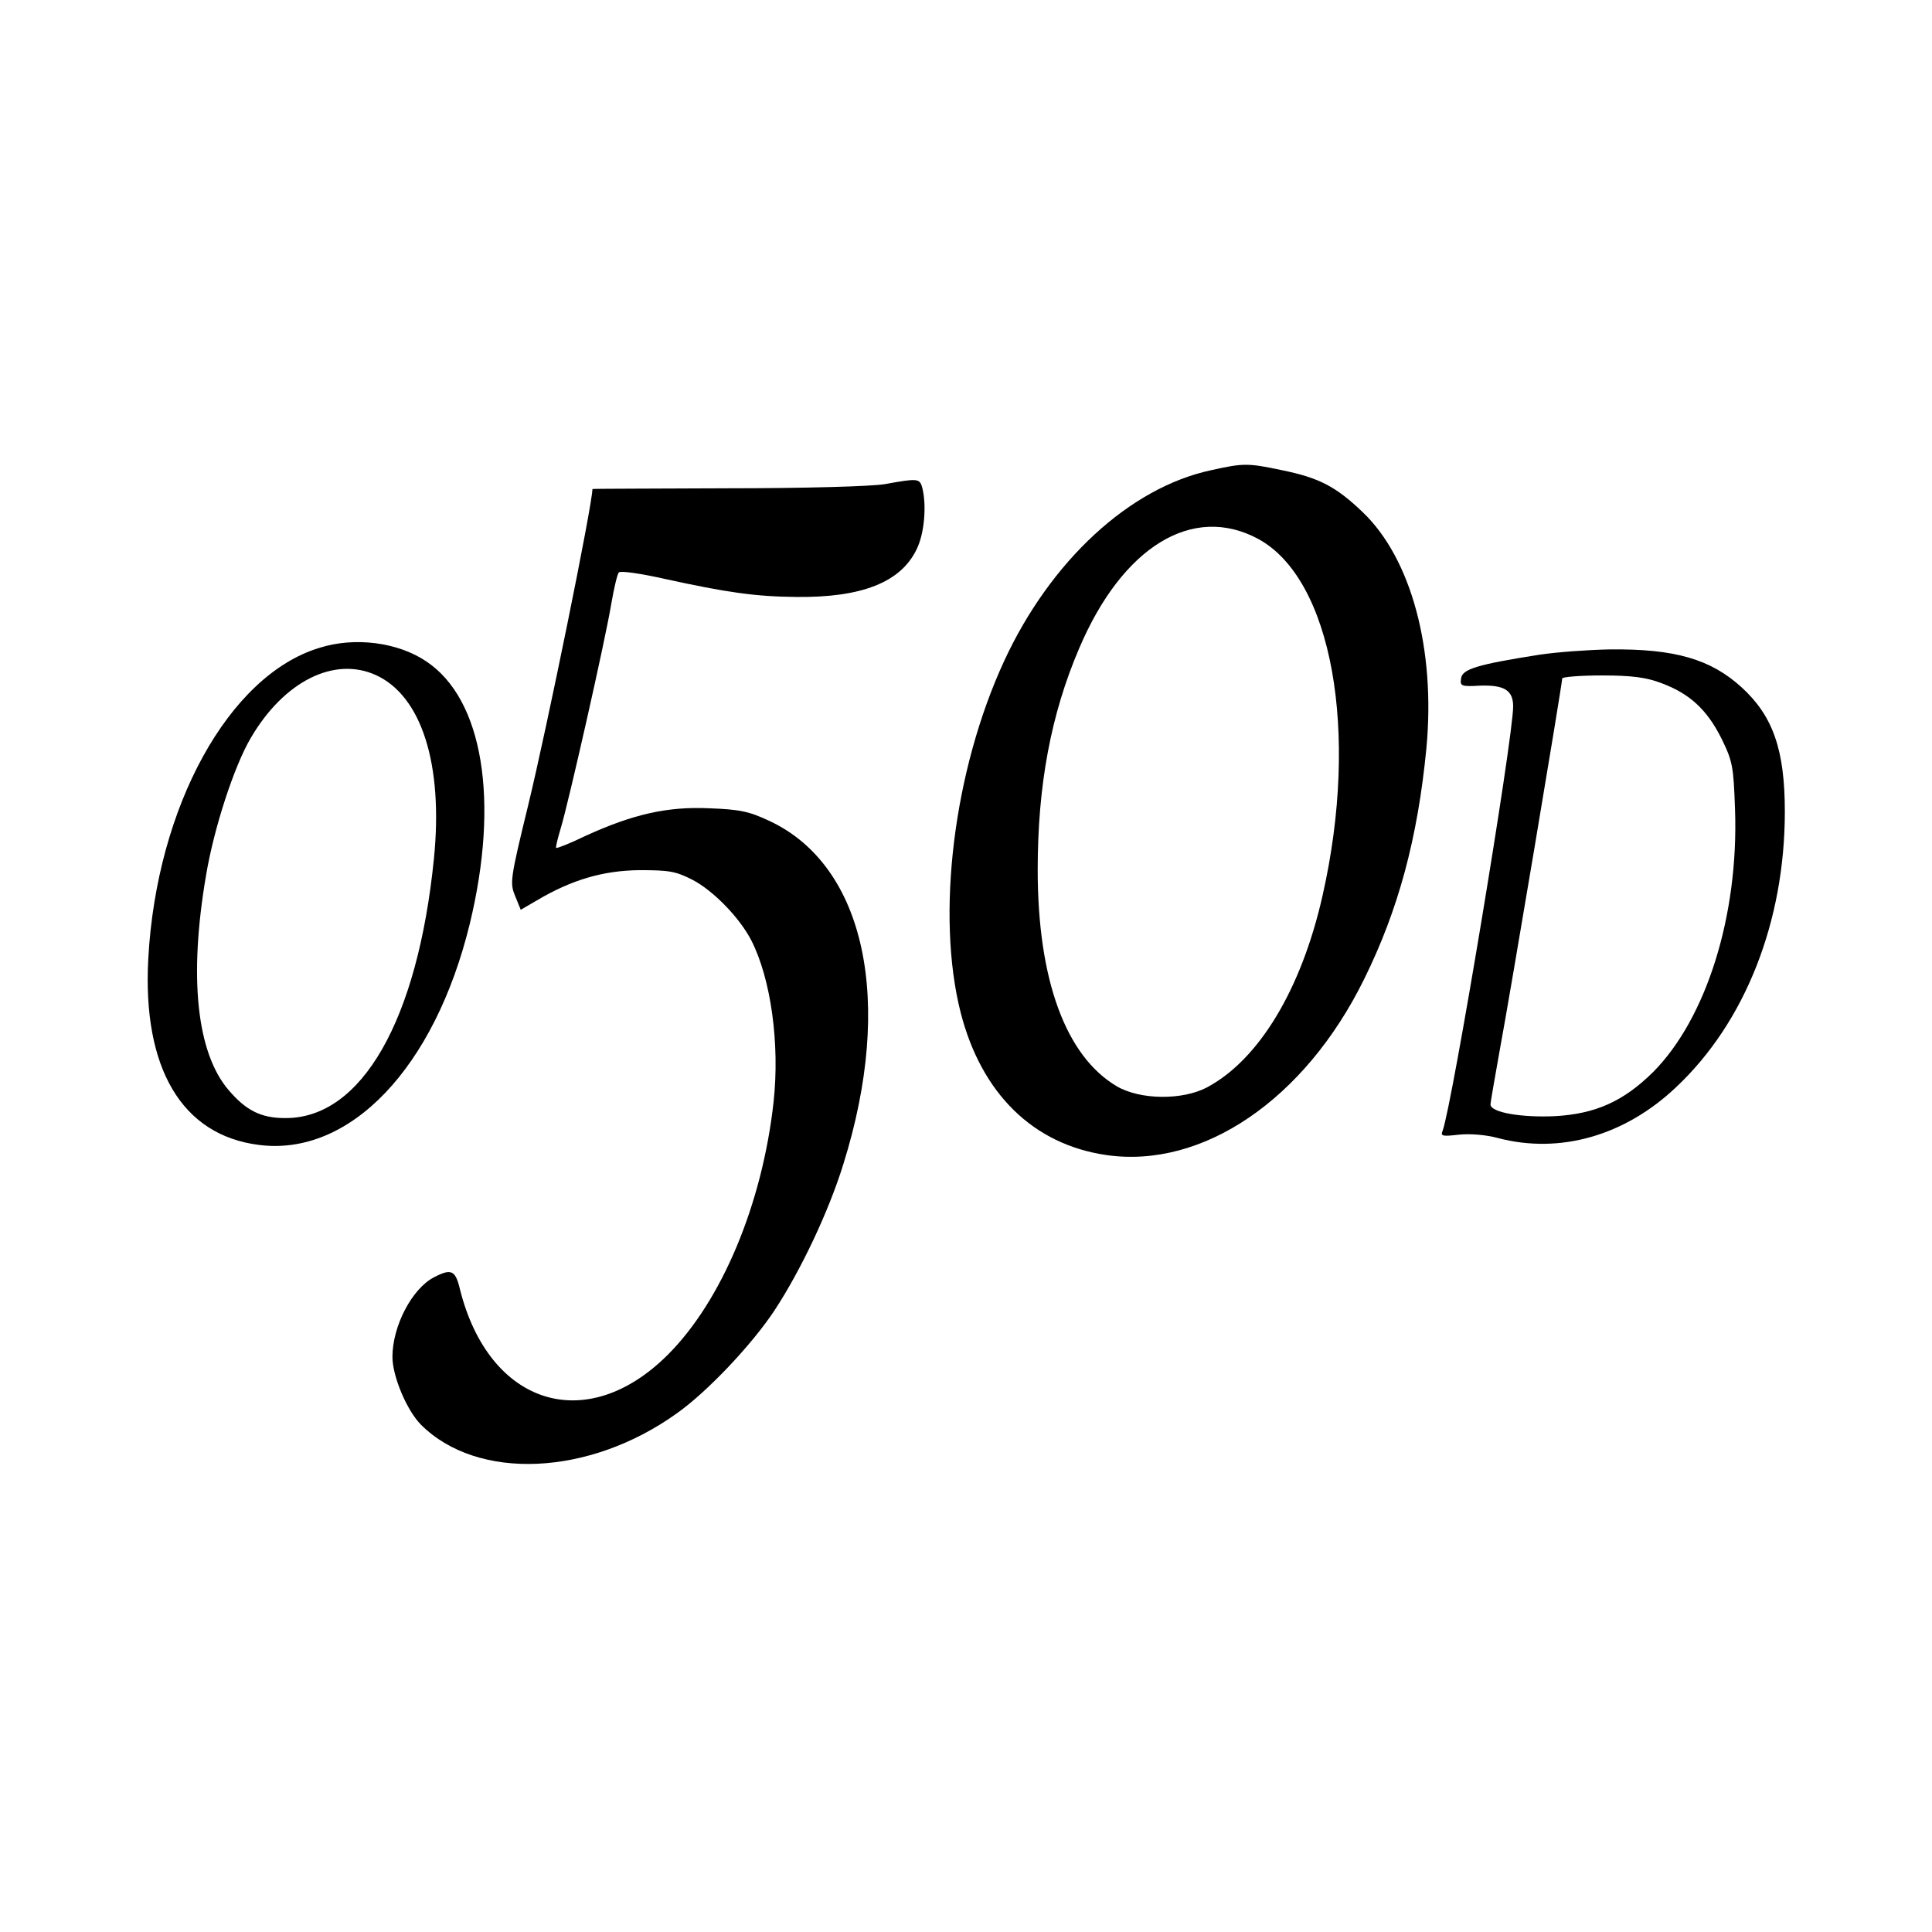
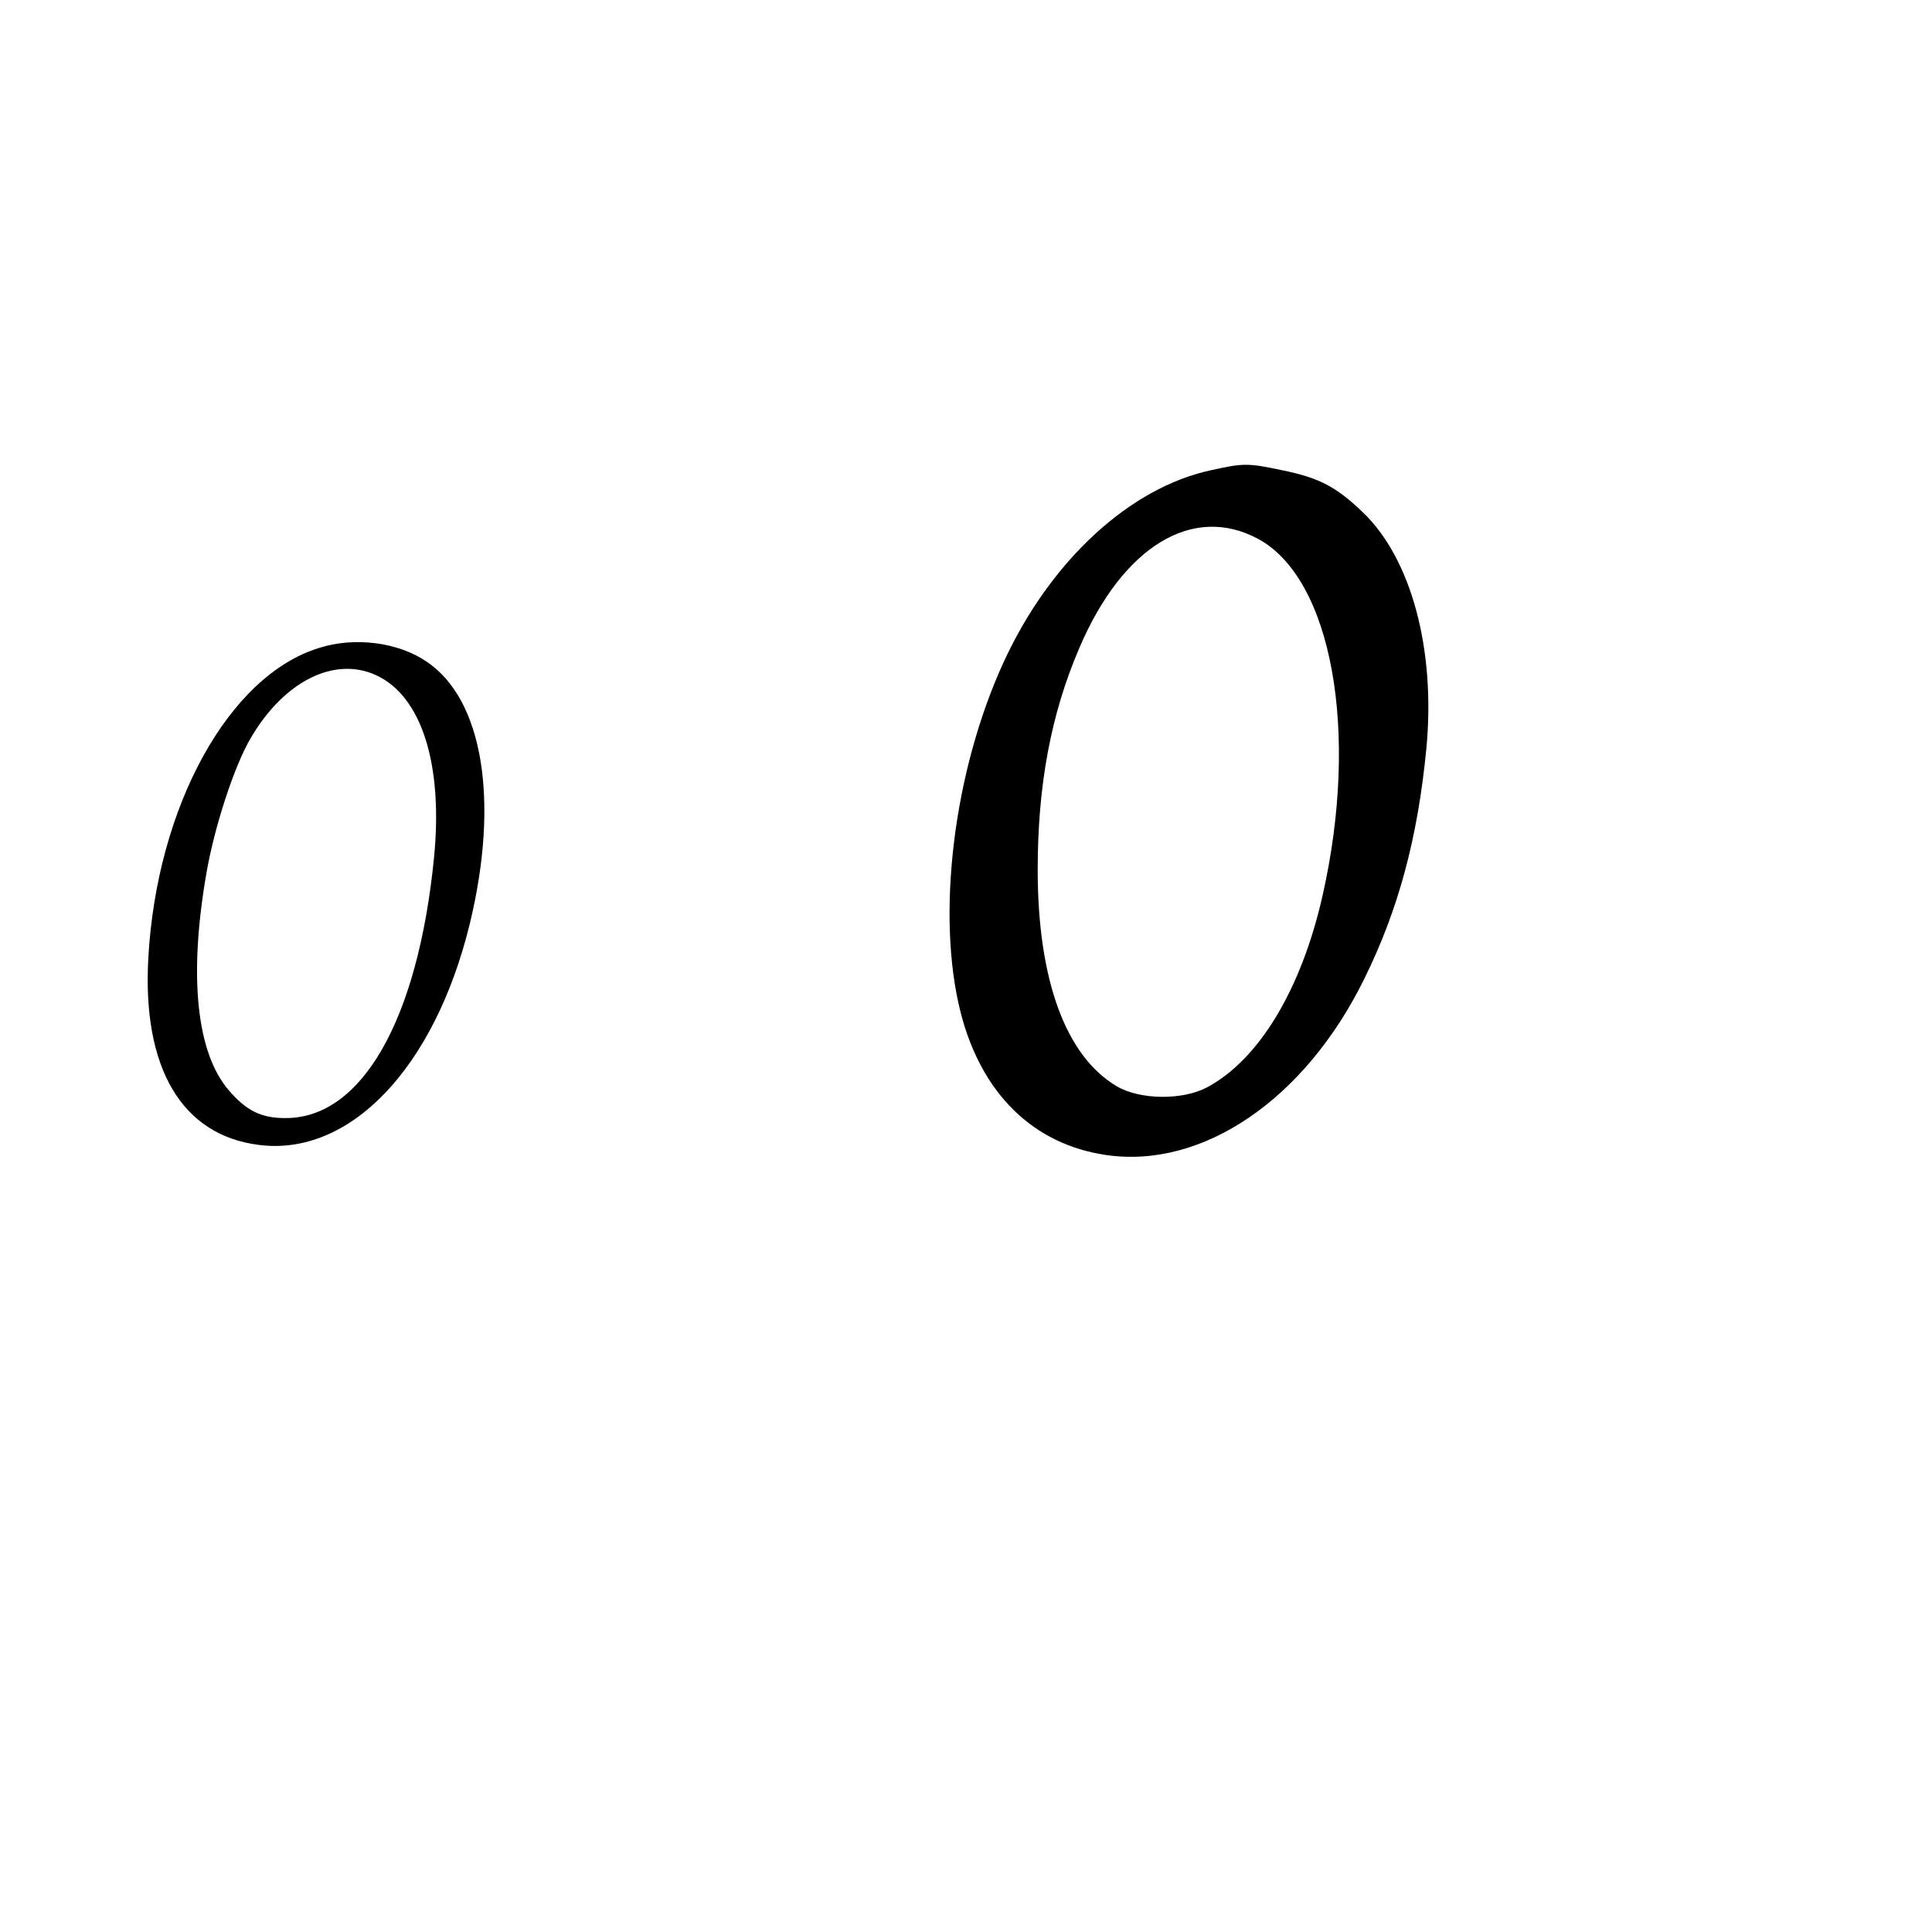
<svg xmlns="http://www.w3.org/2000/svg" version="1.0" width="512pt" height="512pt" viewBox="0 0 512 512" preserveAspectRatio="xMidYMid meet">
  <g transform="translate(0,512) scale(0.1,-0.1)" fill="#000000" stroke="none">
    <path d="M3210 3874 c-216 -46 -426 -240 -549 -506 -134 -290 -181 -673 -115 -932 55 -214 192 -349 386 -377 255 -37 526 147 683 466 91 184 142 374 165 611 25 263 -40 504 -169 627 -71 68 -116 91 -214 111 -90 19 -102 19 -187 0z m124 -182 c196 -106 269 -512 171 -945 -56 -249 -169 -436 -307 -509 -65 -34 -176 -33 -238 3 -136 80 -210 283 -210 574 0 224 35 412 110 587 115 270 301 383 474 290z" />
-     <path d="M2345 3837 c-35 -6 -210 -11 -418 -11 -196 -1 -357 -1 -357 -2 0 -41 -121 -636 -171 -841 -47 -193 -48 -203 -34 -237 l15 -37 43 25 c93 55 176 79 272 80 79 0 96 -3 141 -26 55 -29 124 -100 155 -160 52 -102 76 -274 59 -429 -30 -270 -137 -526 -280 -669 -216 -216 -474 -134 -551 173 -12 51 -23 56 -69 32 -58 -30 -110 -129 -110 -211 0 -51 38 -142 76 -180 150 -149 445 -136 677 30 81 57 200 183 260 274 70 107 143 261 182 387 135 431 58 790 -195 909 -55 26 -80 31 -161 34 -111 5 -202 -16 -327 -73 -41 -20 -77 -34 -78 -32 -2 2 4 25 12 52 20 65 118 498 134 595 7 41 16 79 20 83 4 5 59 -3 121 -17 164 -36 241 -47 349 -48 174 -2 277 39 319 126 21 42 27 117 15 164 -7 24 -11 25 -99 9z" />
    <path d="M846 3403 c-240 -73 -431 -421 -453 -823 -16 -291 89 -468 292 -494 242 -32 467 204 560 586 79 326 35 595 -115 695 -75 51 -190 66 -284 36z m150 -72 c121 -55 179 -236 154 -486 -43 -429 -192 -690 -395 -688 -63 0 -103 20 -149 74 -85 99 -106 300 -60 569 21 126 75 291 119 365 88 150 221 216 331 166z" />
-     <path d="M4080 3385 c-165 -26 -205 -38 -208 -63 -3 -20 0 -22 51 -19 63 2 87 -12 87 -55 0 -85 -162 -1059 -187 -1125 -6 -14 0 -15 43 -10 29 3 71 0 104 -9 164 -43 336 6 472 135 183 172 288 439 288 730 0 163 -31 253 -114 329 -82 75 -177 103 -350 101 -56 -1 -139 -7 -186 -14z m322 -75 c76 -28 122 -71 160 -147 30 -61 32 -75 36 -188 10 -281 -76 -554 -217 -696 -79 -78 -153 -111 -261 -117 -89 -4 -170 10 -170 31 0 7 12 73 25 147 25 133 165 967 165 982 0 4 47 8 105 8 79 0 117 -5 157 -20z" />
  </g>
</svg>